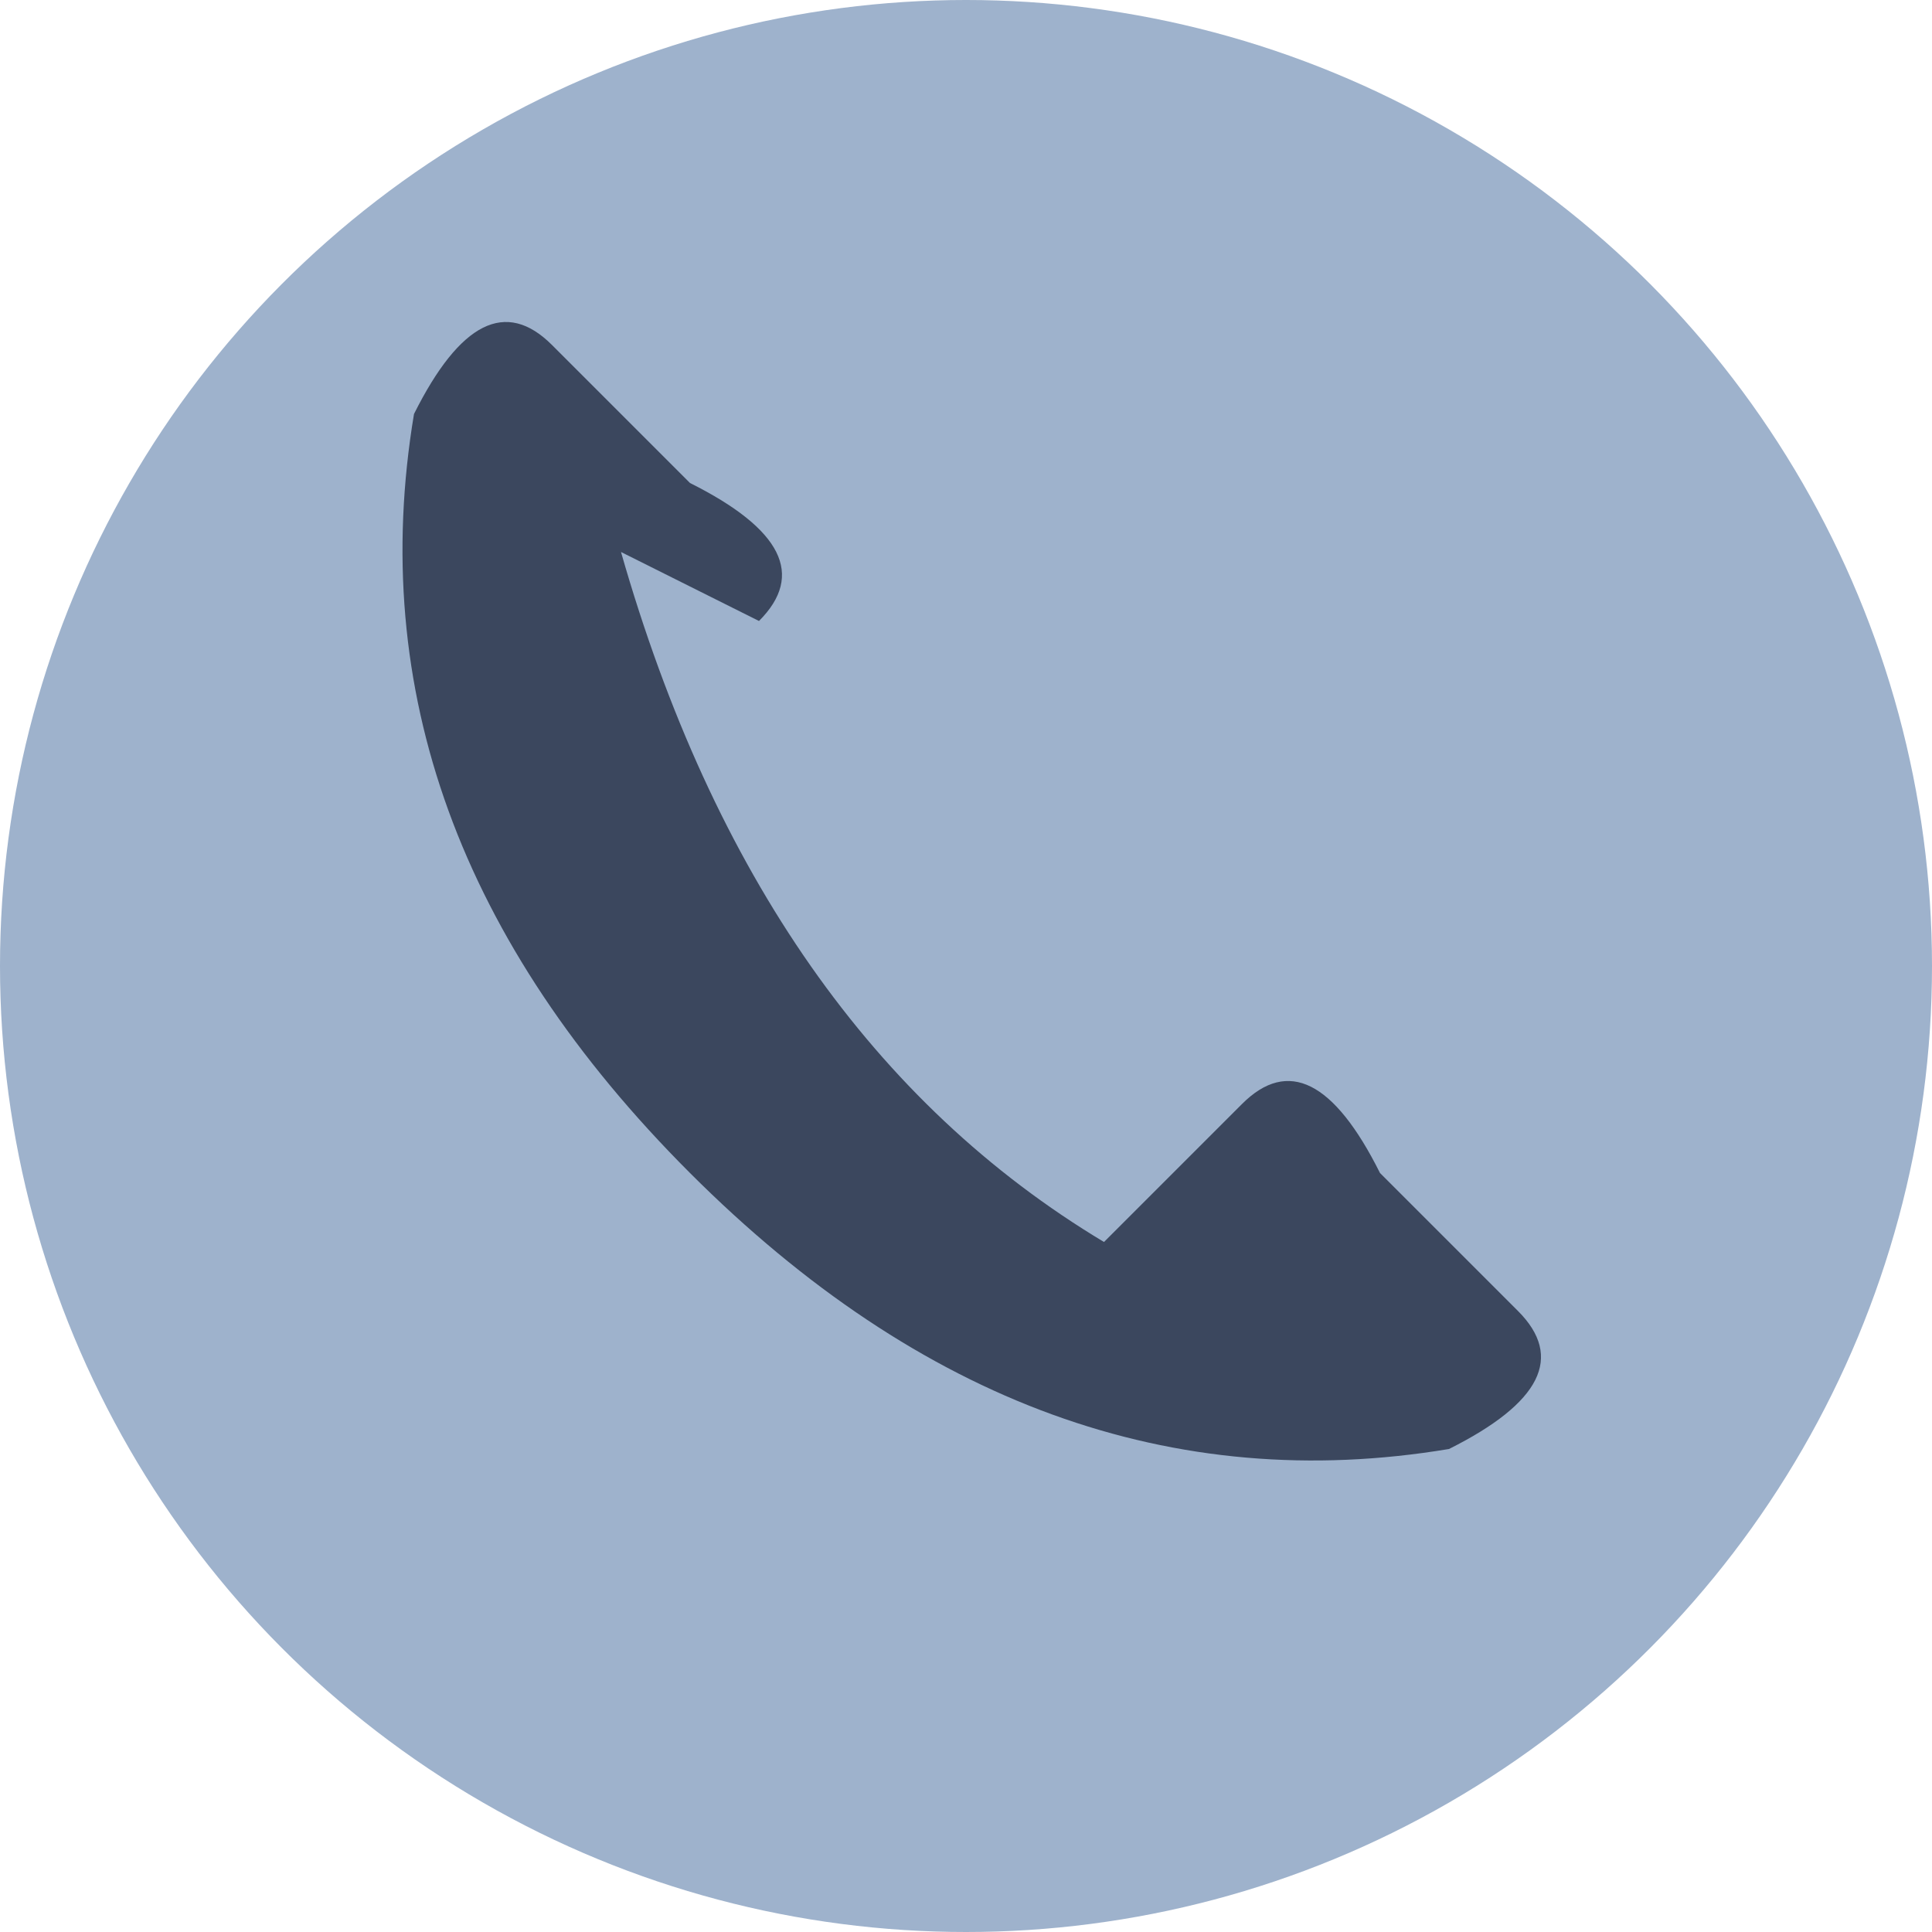
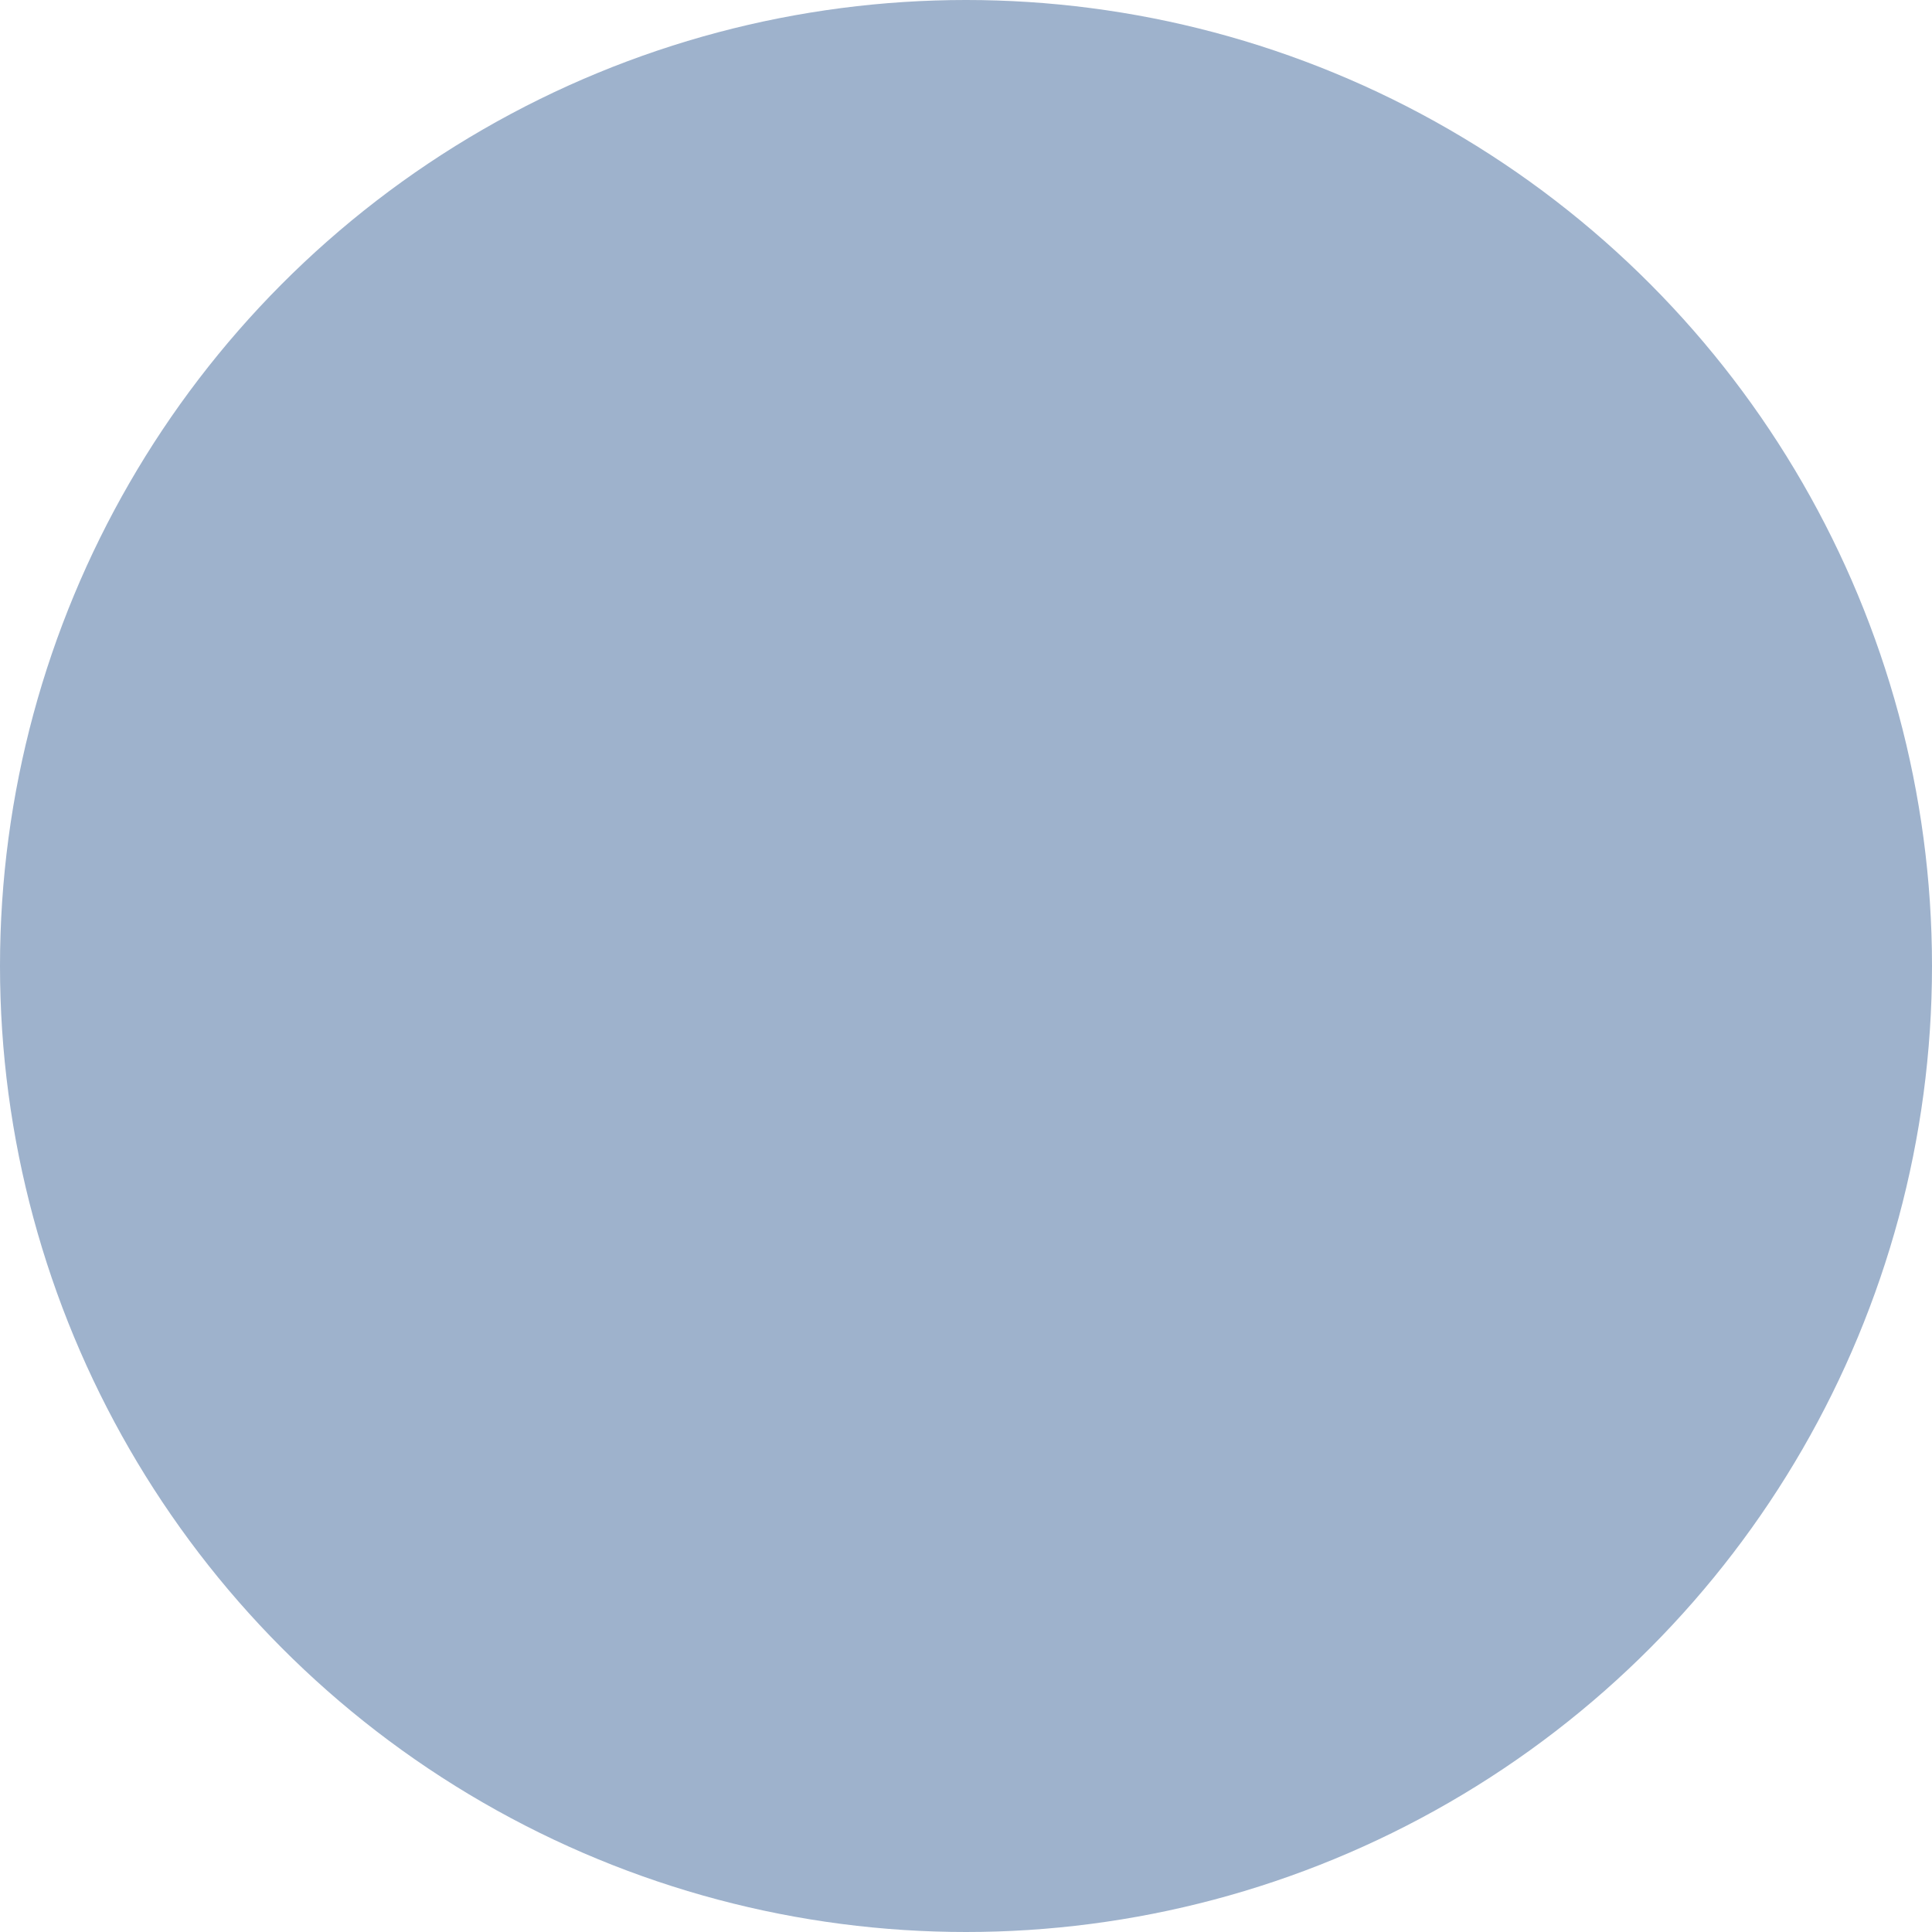
<svg xmlns="http://www.w3.org/2000/svg" width="28" height="28" viewBox="0 0 28 28">
  <circle cx="14" cy="14" r="14" fill="#9EB2CC" />
-   <path d="M9 8q2 7 7 10l2-2q1-1 2 1l2 2q1 1-1 2-6 1-11-4t-4-11q1-2 2-1l2 2q2 1 1 2z" fill="#3B475E" />
</svg>